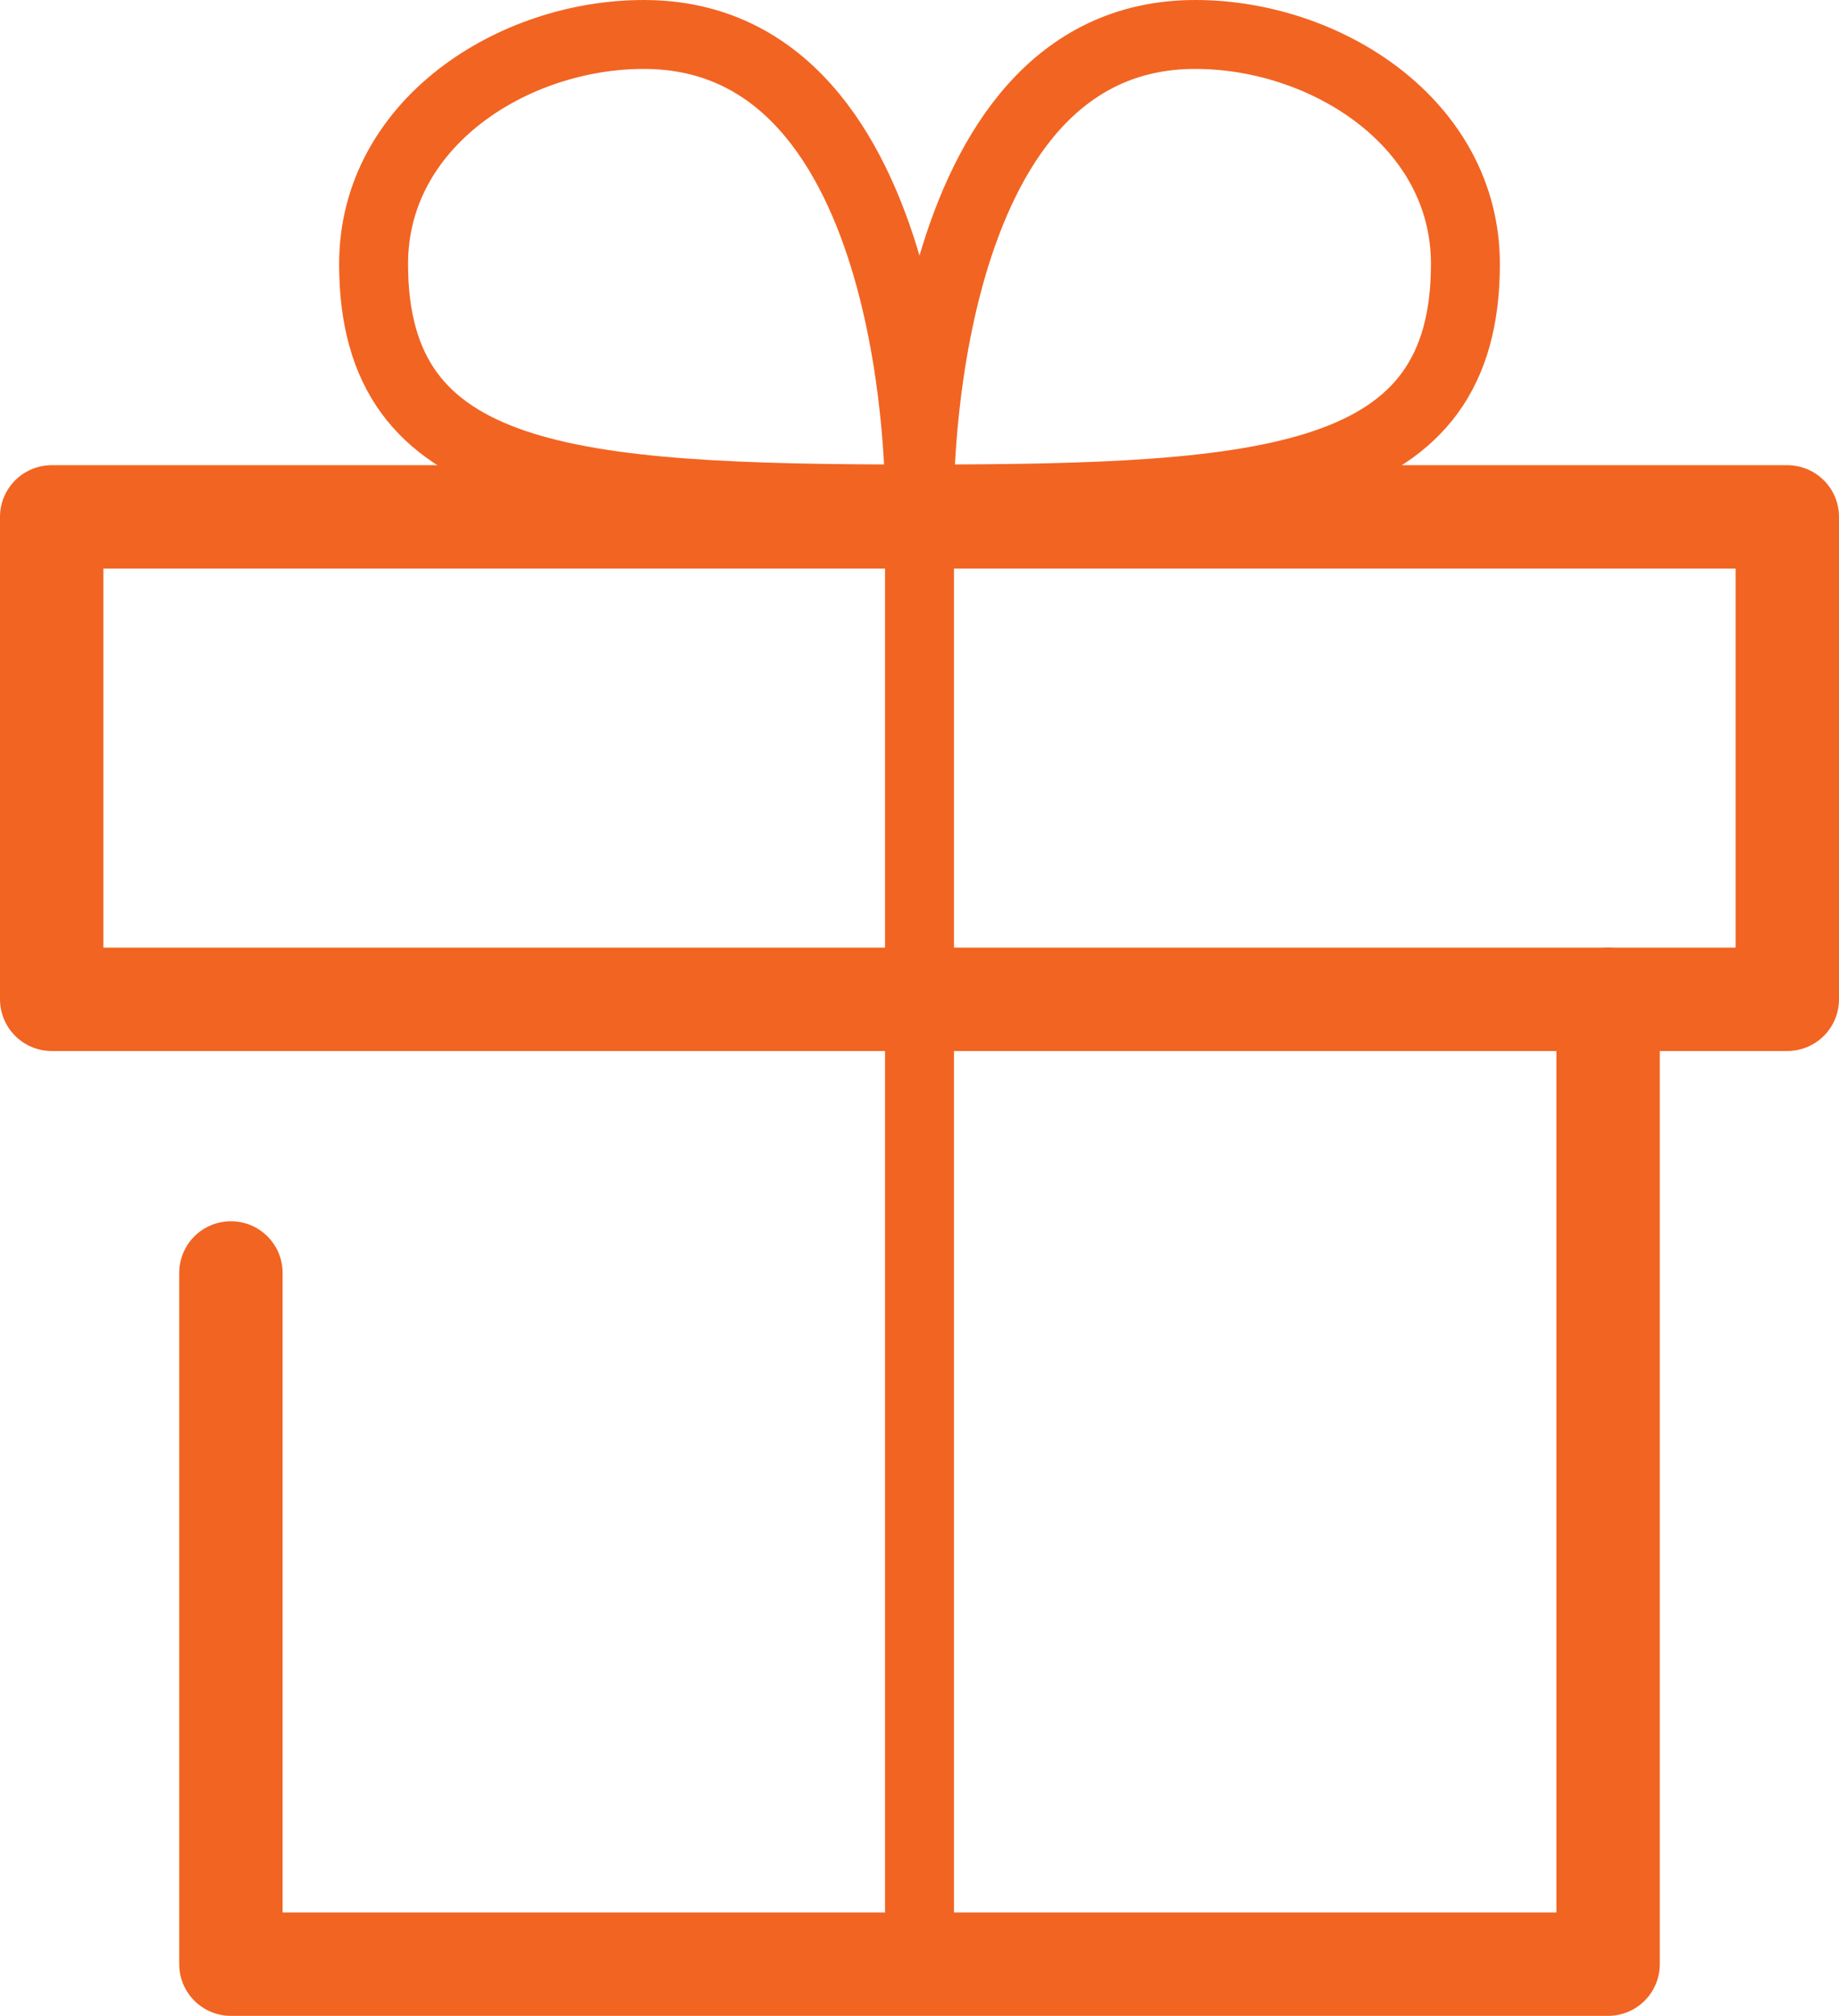
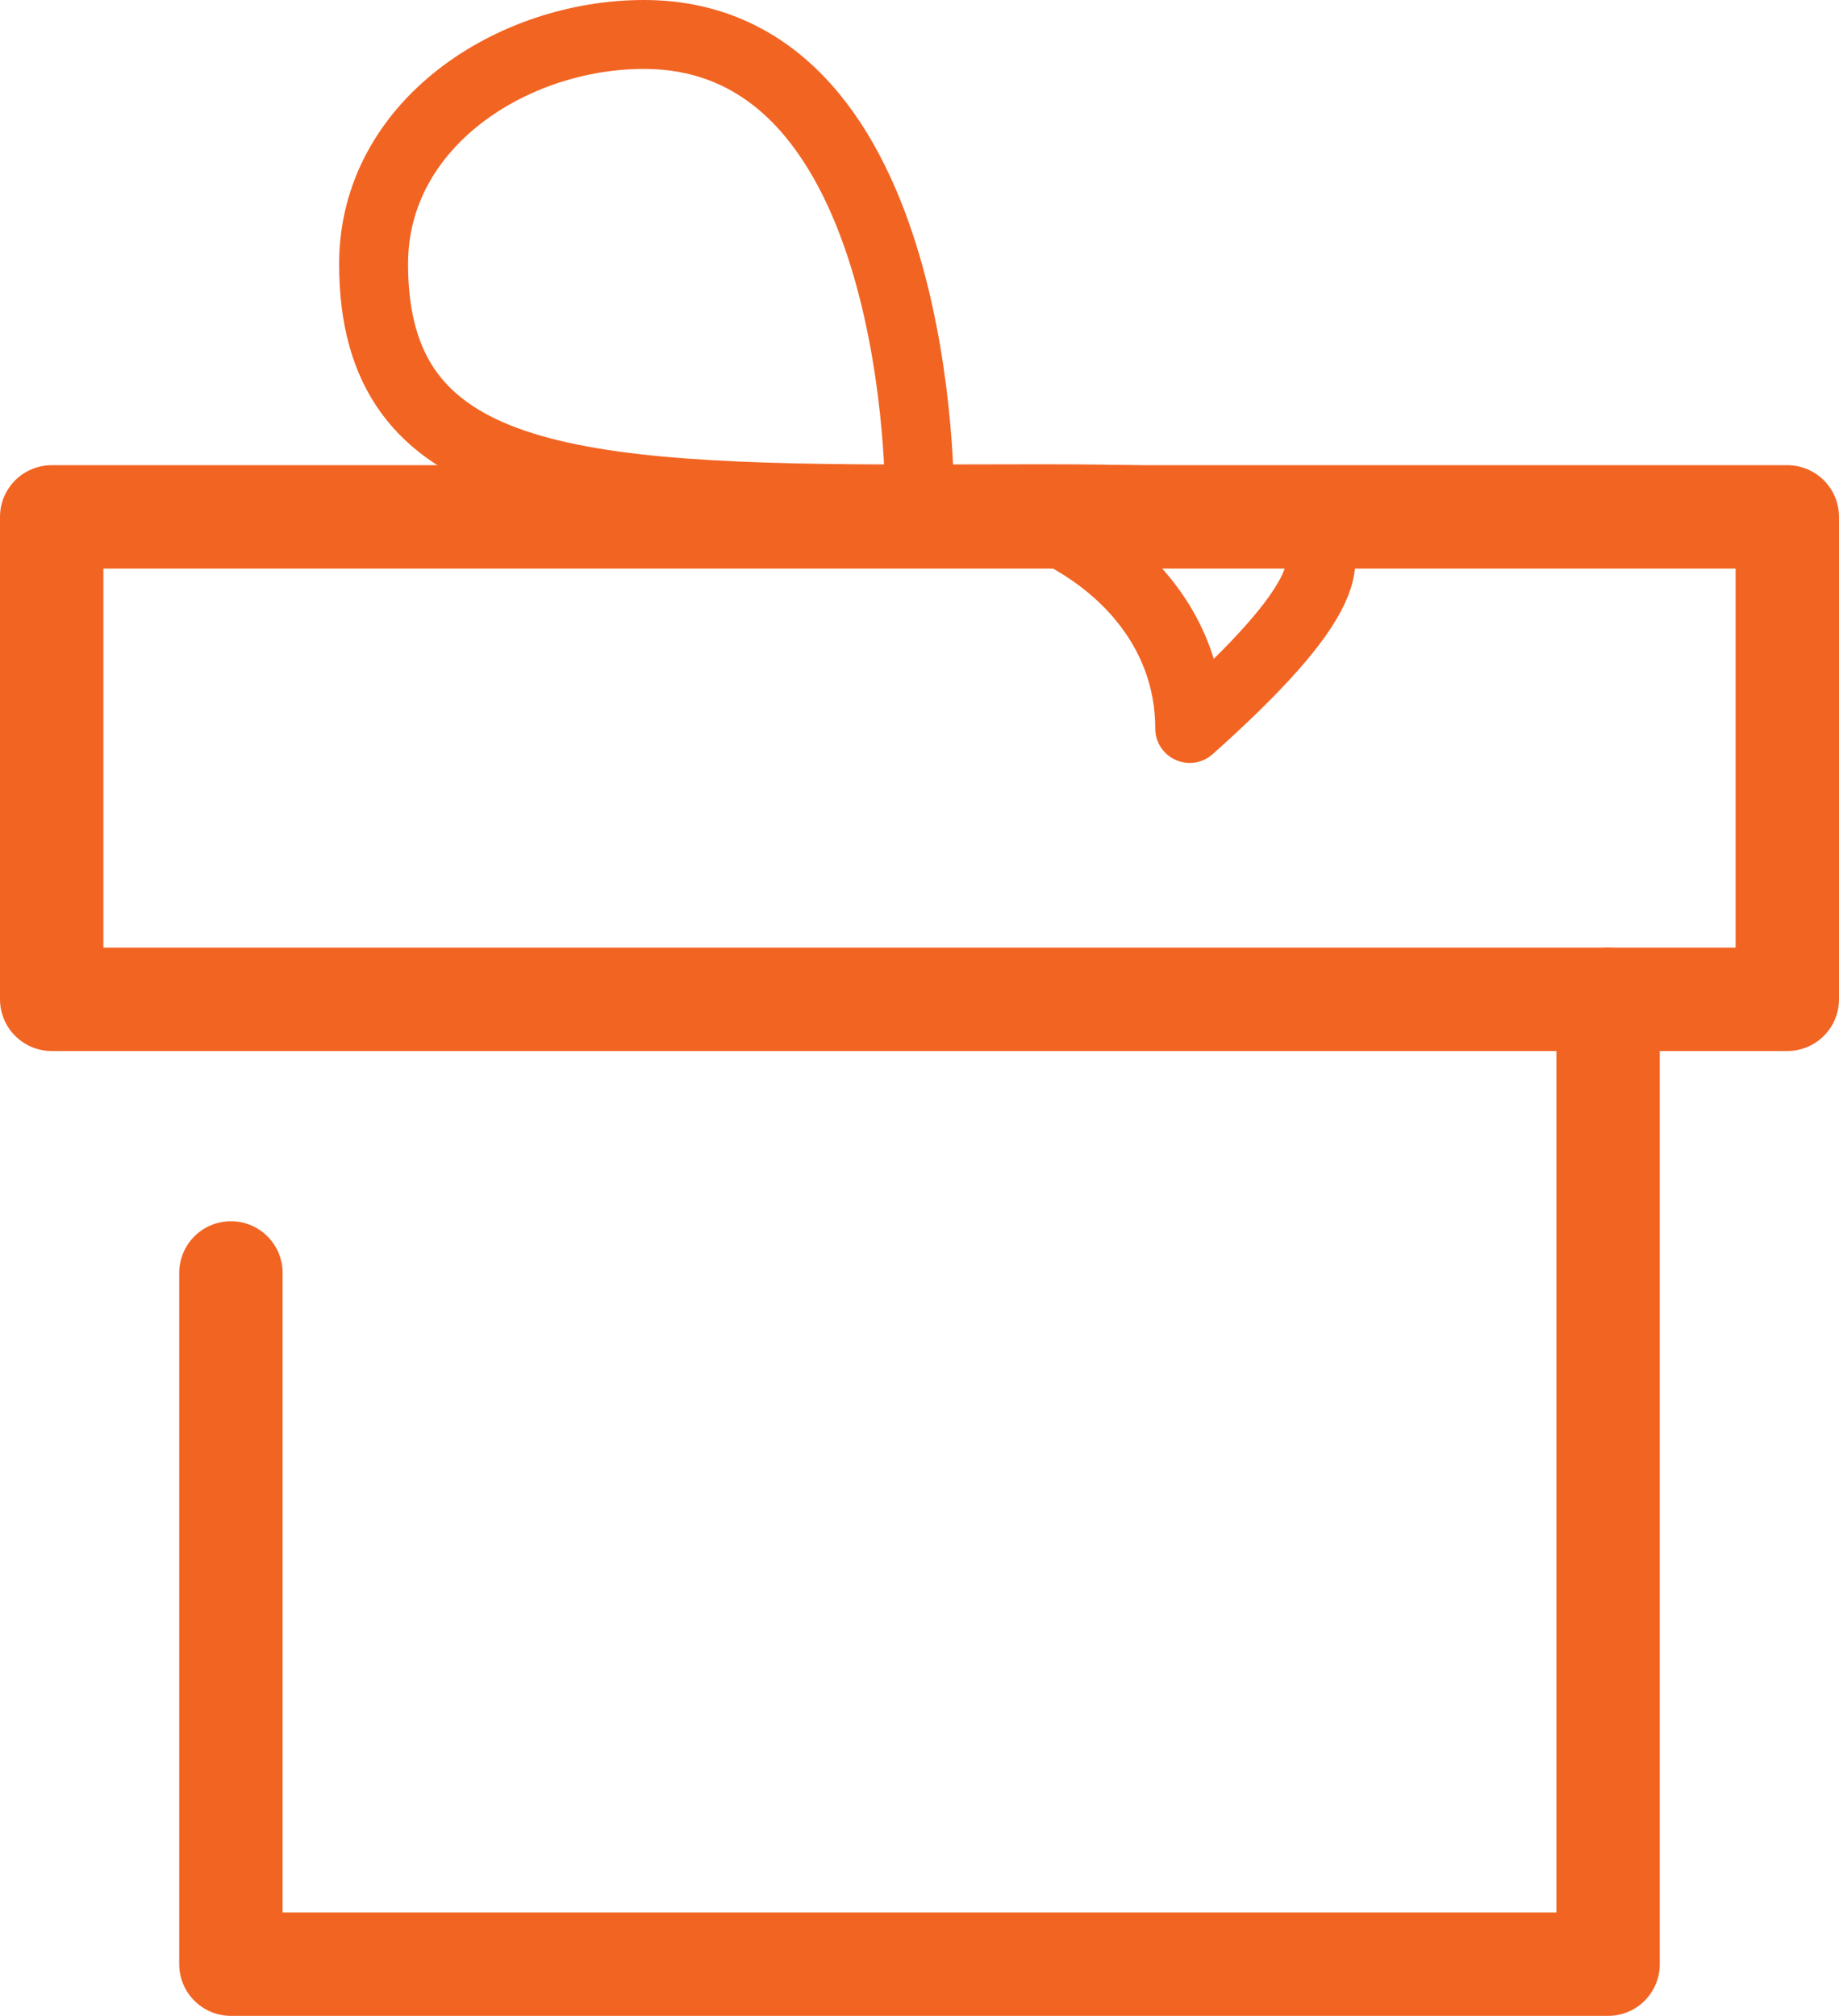
<svg xmlns="http://www.w3.org/2000/svg" viewBox="0 0 26.68 29.25">
  <defs>
    <style>.cls-1,.cls-2{fill:none;stroke:#f26422;stroke-linecap:round;stroke-linejoin:round;}.cls-1{stroke-width:1.5px;}</style>
  </defs>
  <title>icon-present</title>
  <g id="Layer_2" data-name="Layer 2">
    <g id="Layer_1-2" data-name="Layer 1">
      <polyline class="cls-1" points="3.35 18.47 3.35 28.5 23.33 28.5 23.33 14.5" />
      <rect class="cls-1" x="0.75" y="7.5" width="25.18" height="7" />
      <path class="cls-2" d="M13.34,7.24S13.41.5,9.34.5C7.44.5,5.42,1.79,5.42,3.83,5.42,7,8.21,7.24,13.34,7.24Z" />
-       <path class="cls-2" d="M13.34,7.24S13.27.5,17.34.5c1.9,0,3.92,1.29,3.92,3.33C21.26,7,18.48,7.24,13.34,7.24Z" />
-       <line class="cls-2" x1="13.34" y1="28.08" x2="13.34" y2="7.54" />
+       <path class="cls-2" d="M13.34,7.24c1.9,0,3.92,1.29,3.92,3.33C21.26,7,18.48,7.24,13.34,7.24Z" />
    </g>
  </g>
</svg>